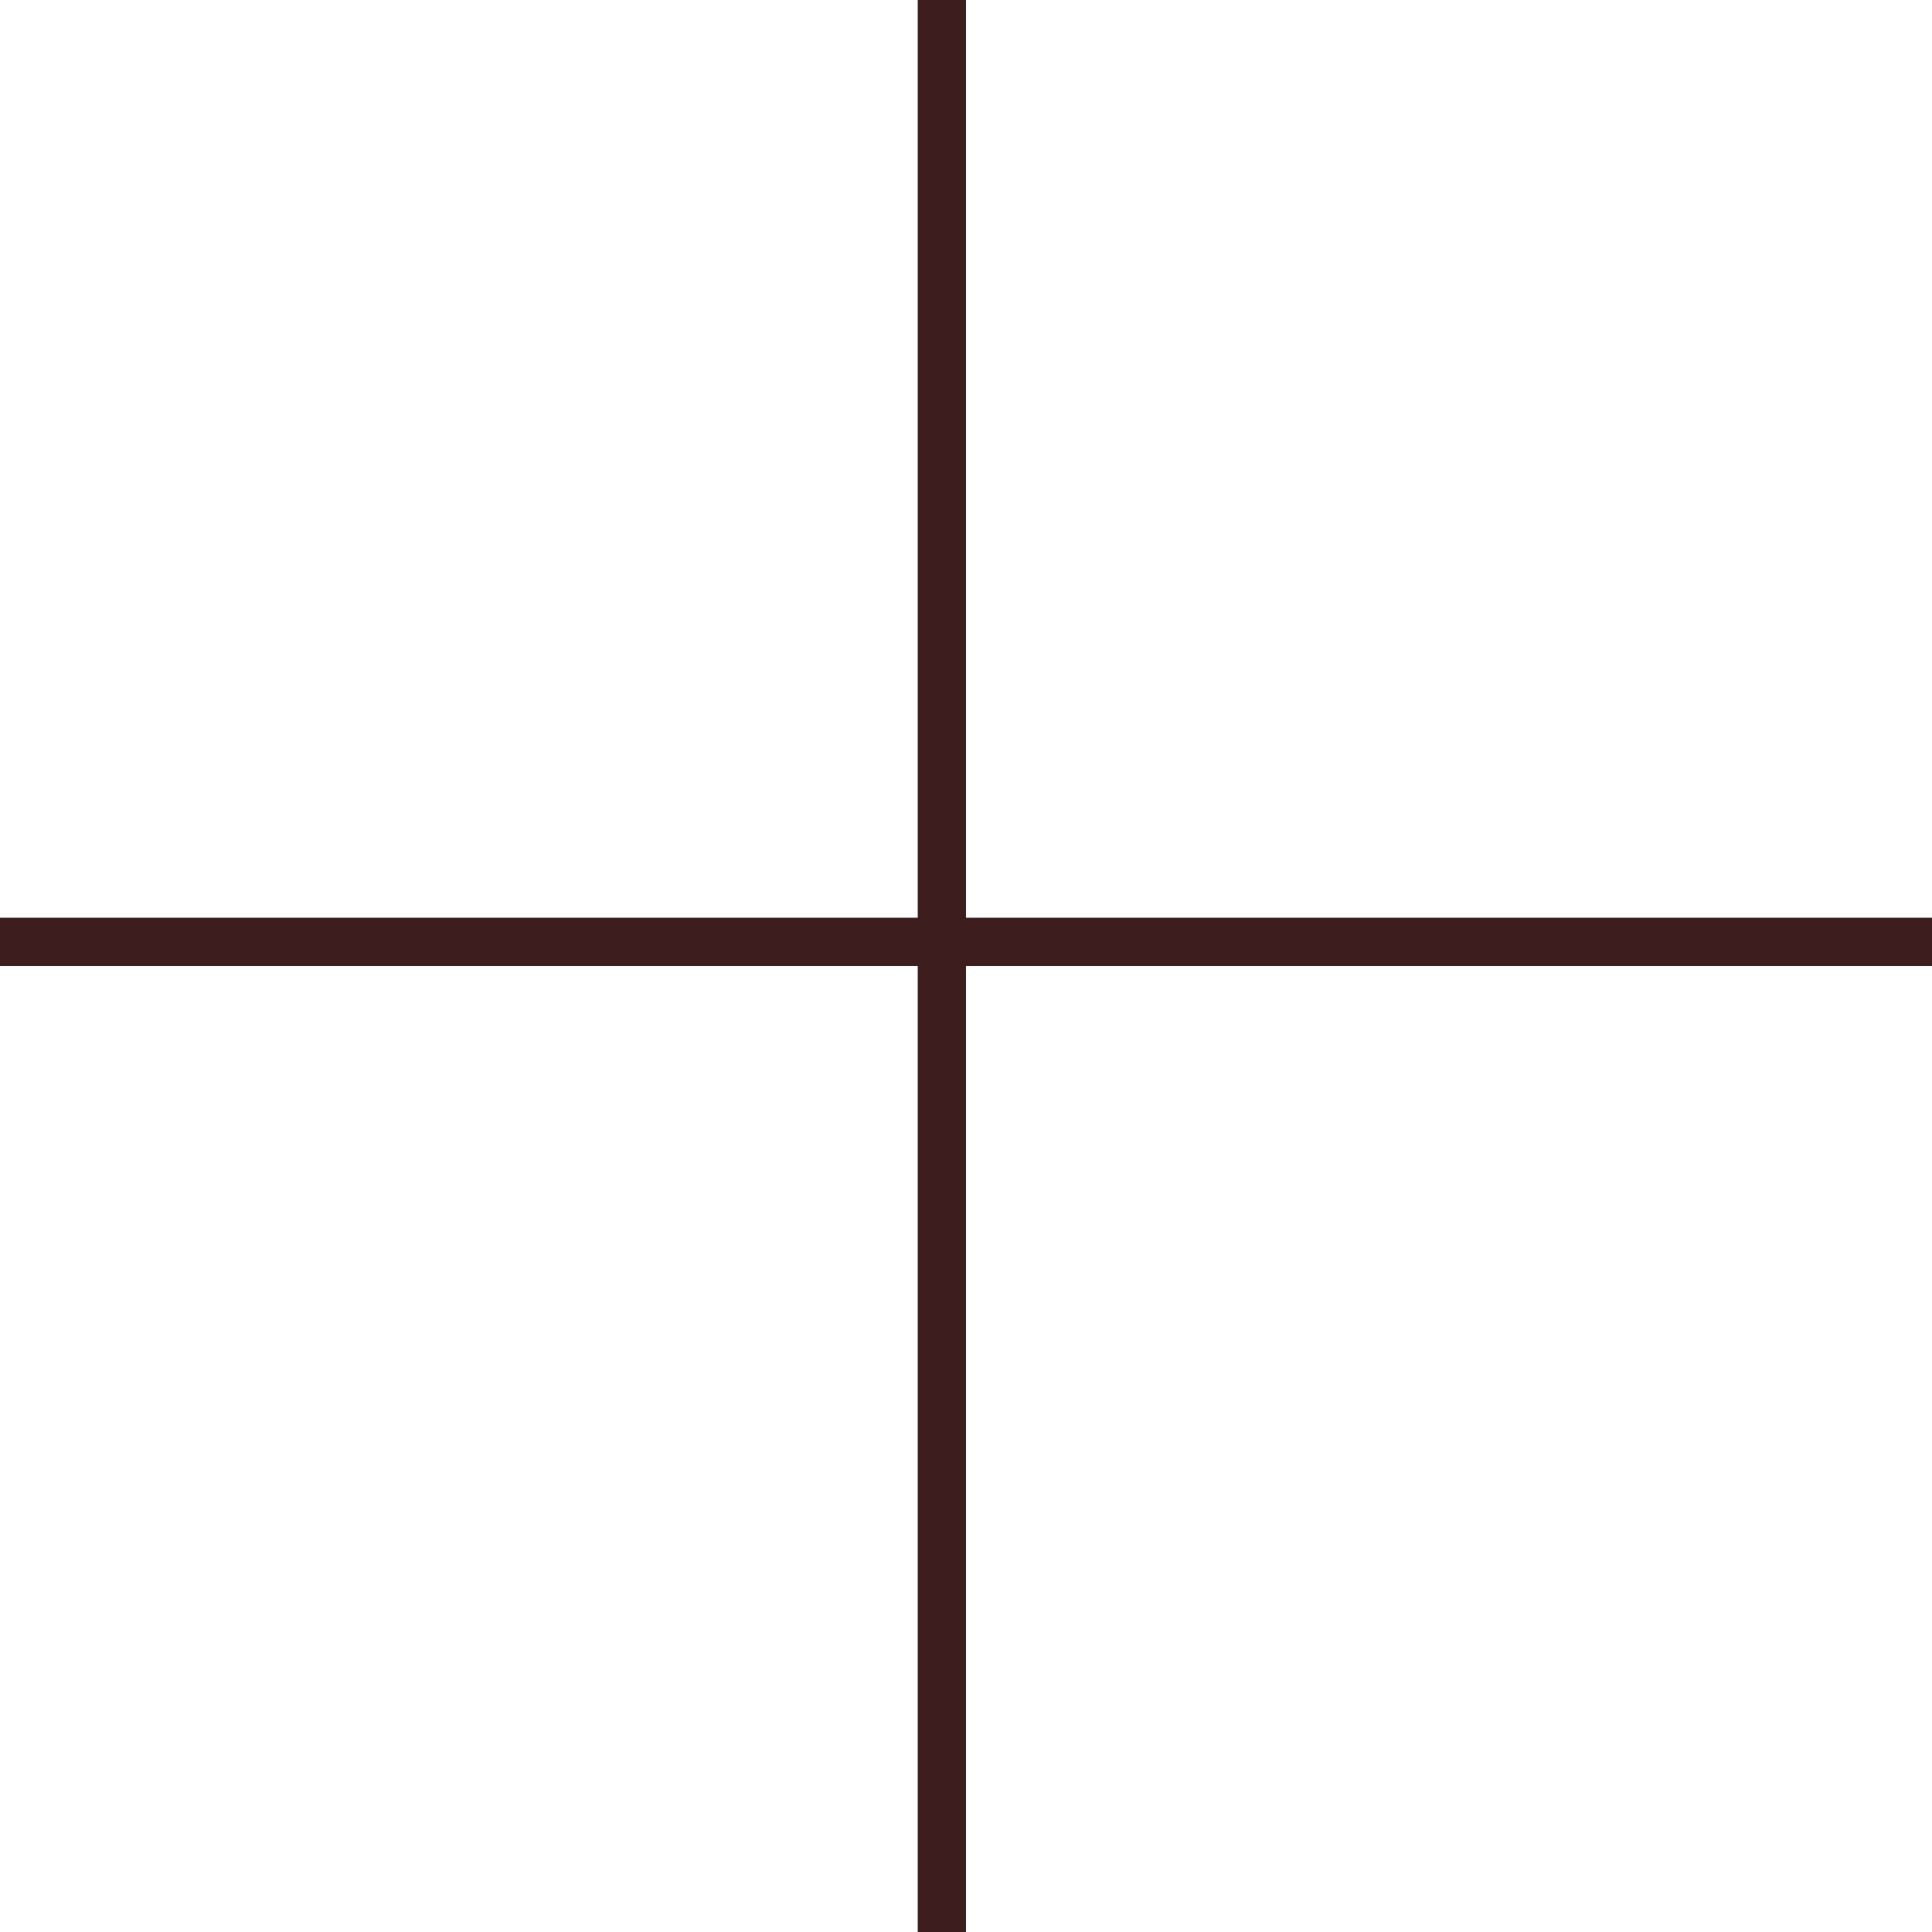
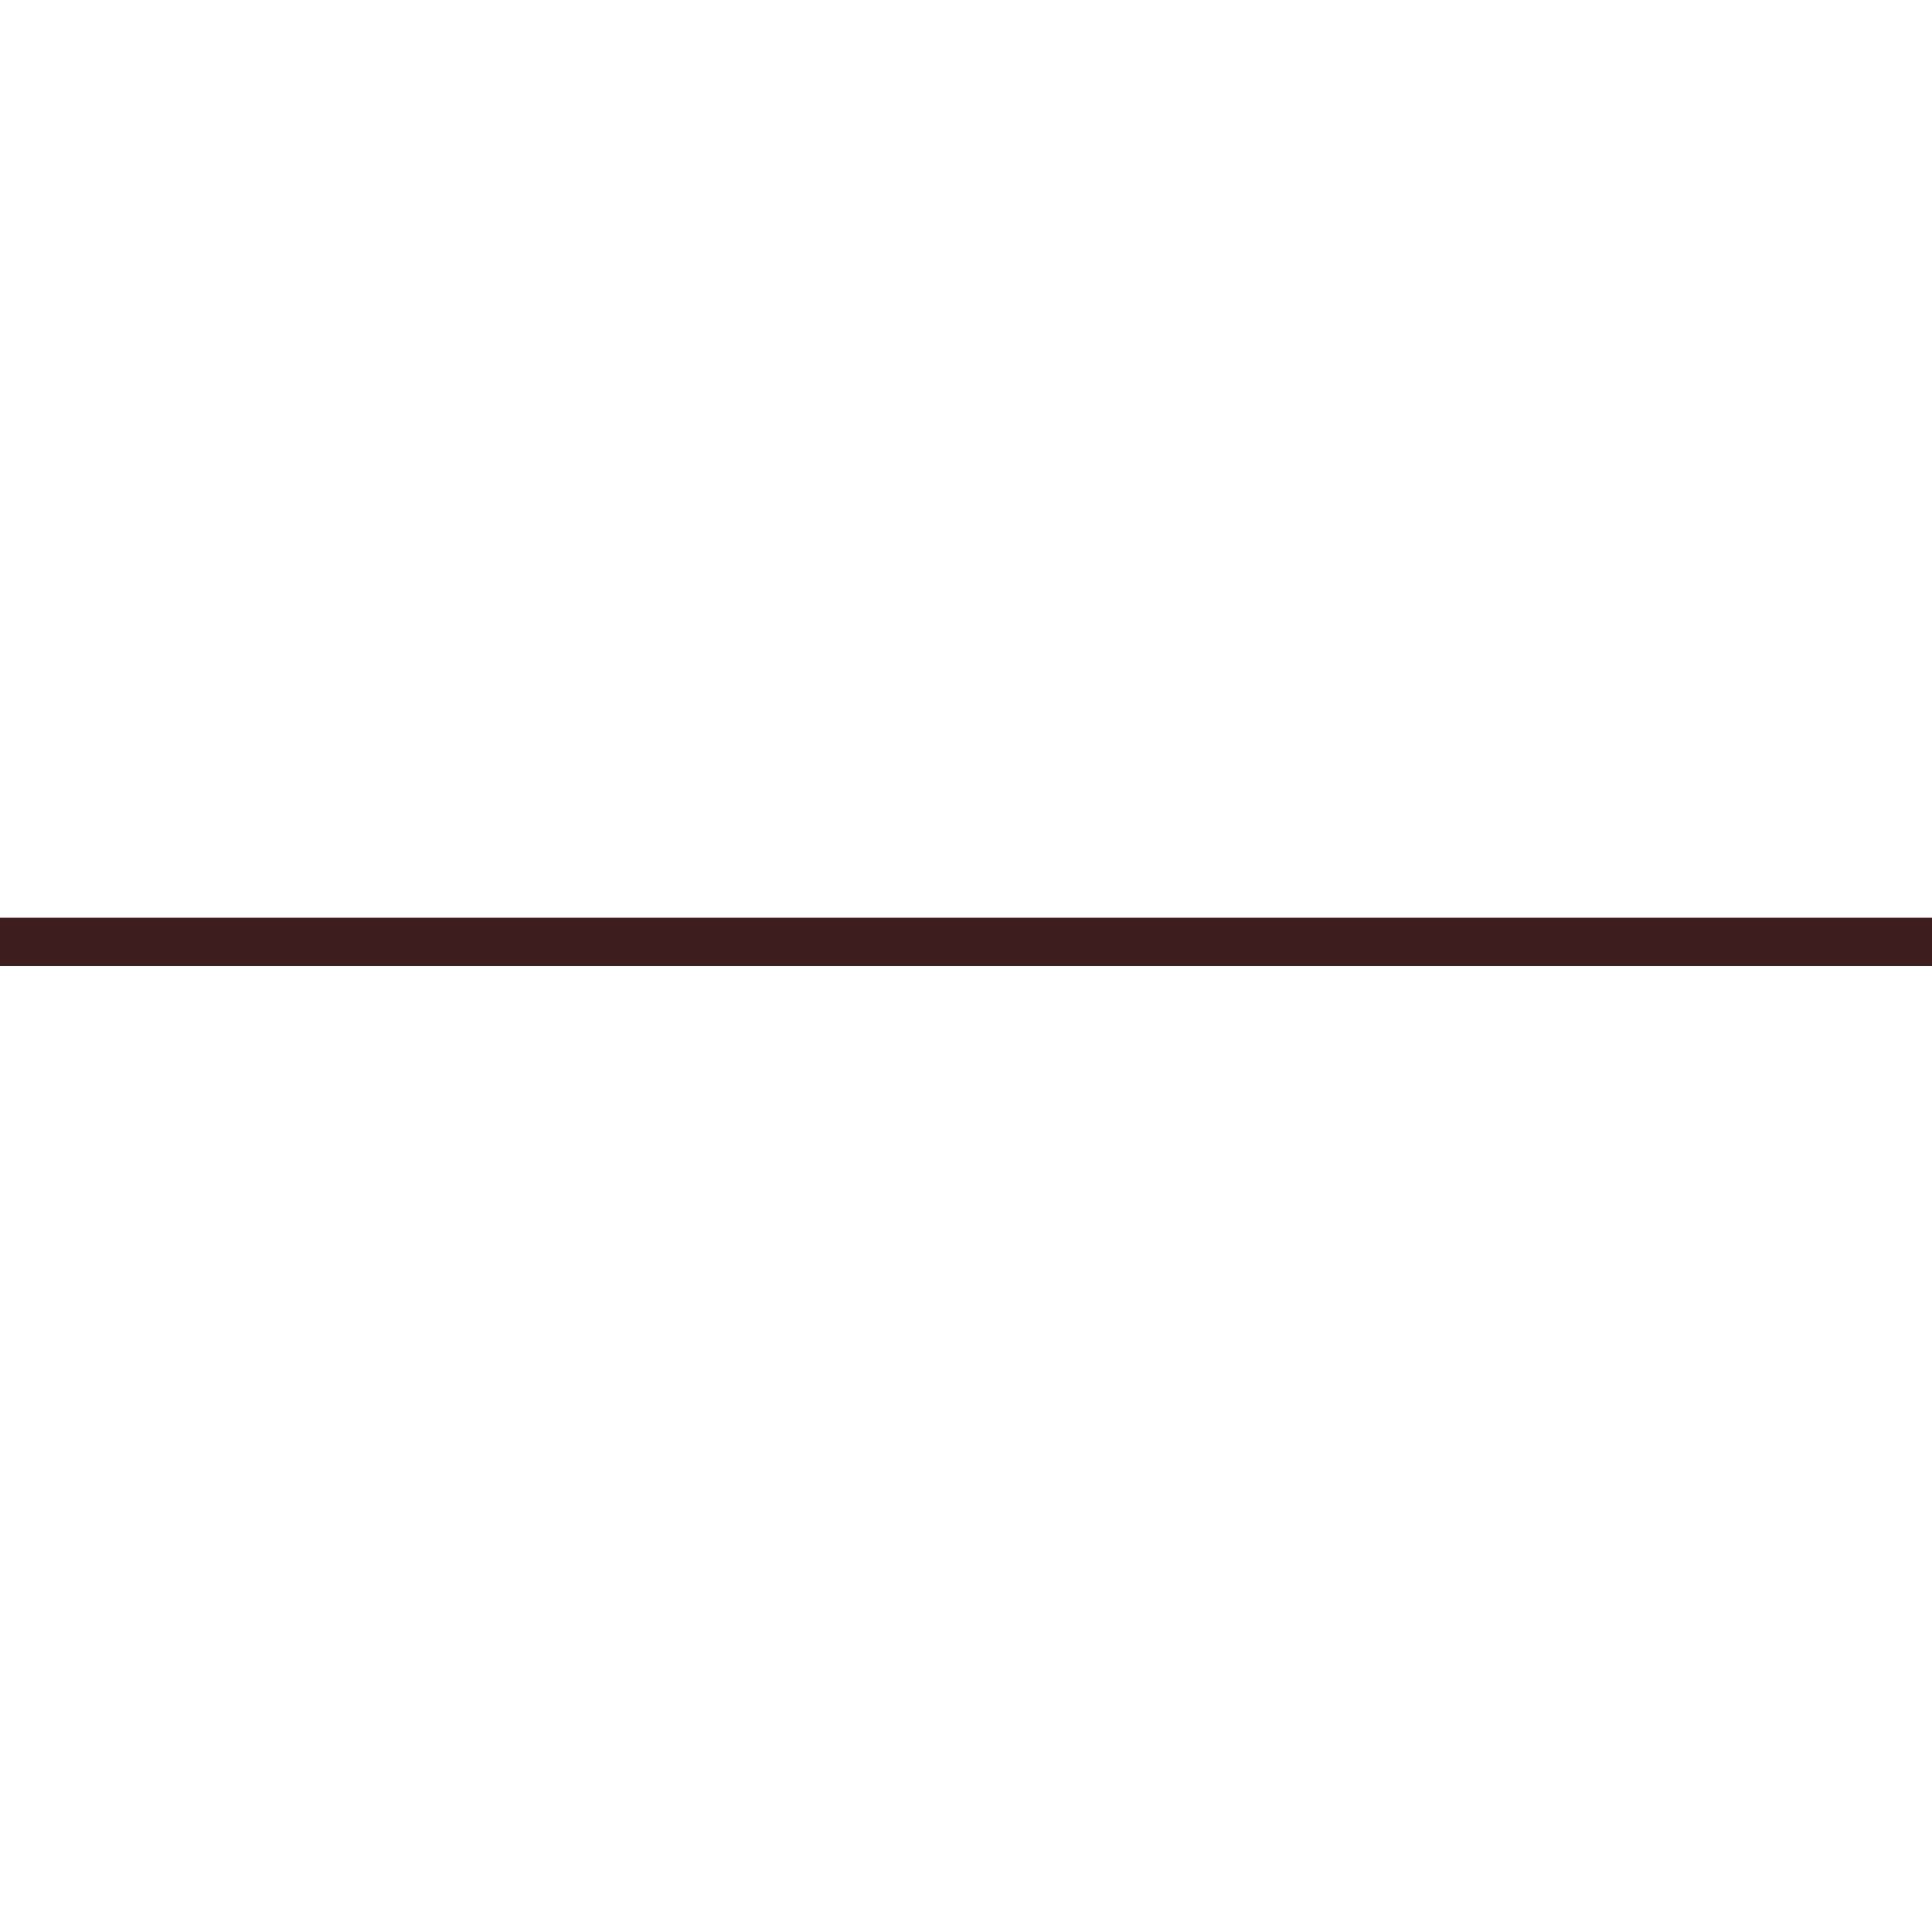
<svg xmlns="http://www.w3.org/2000/svg" width="40" height="40" viewBox="0 0 40 40" fill="none">
  <rect y="19" width="40" height="1" fill="#3D1D1D" />
-   <rect x="19" y="40" width="40" height="1" transform="rotate(-90 19 40)" fill="#3D1D1D" />
</svg>